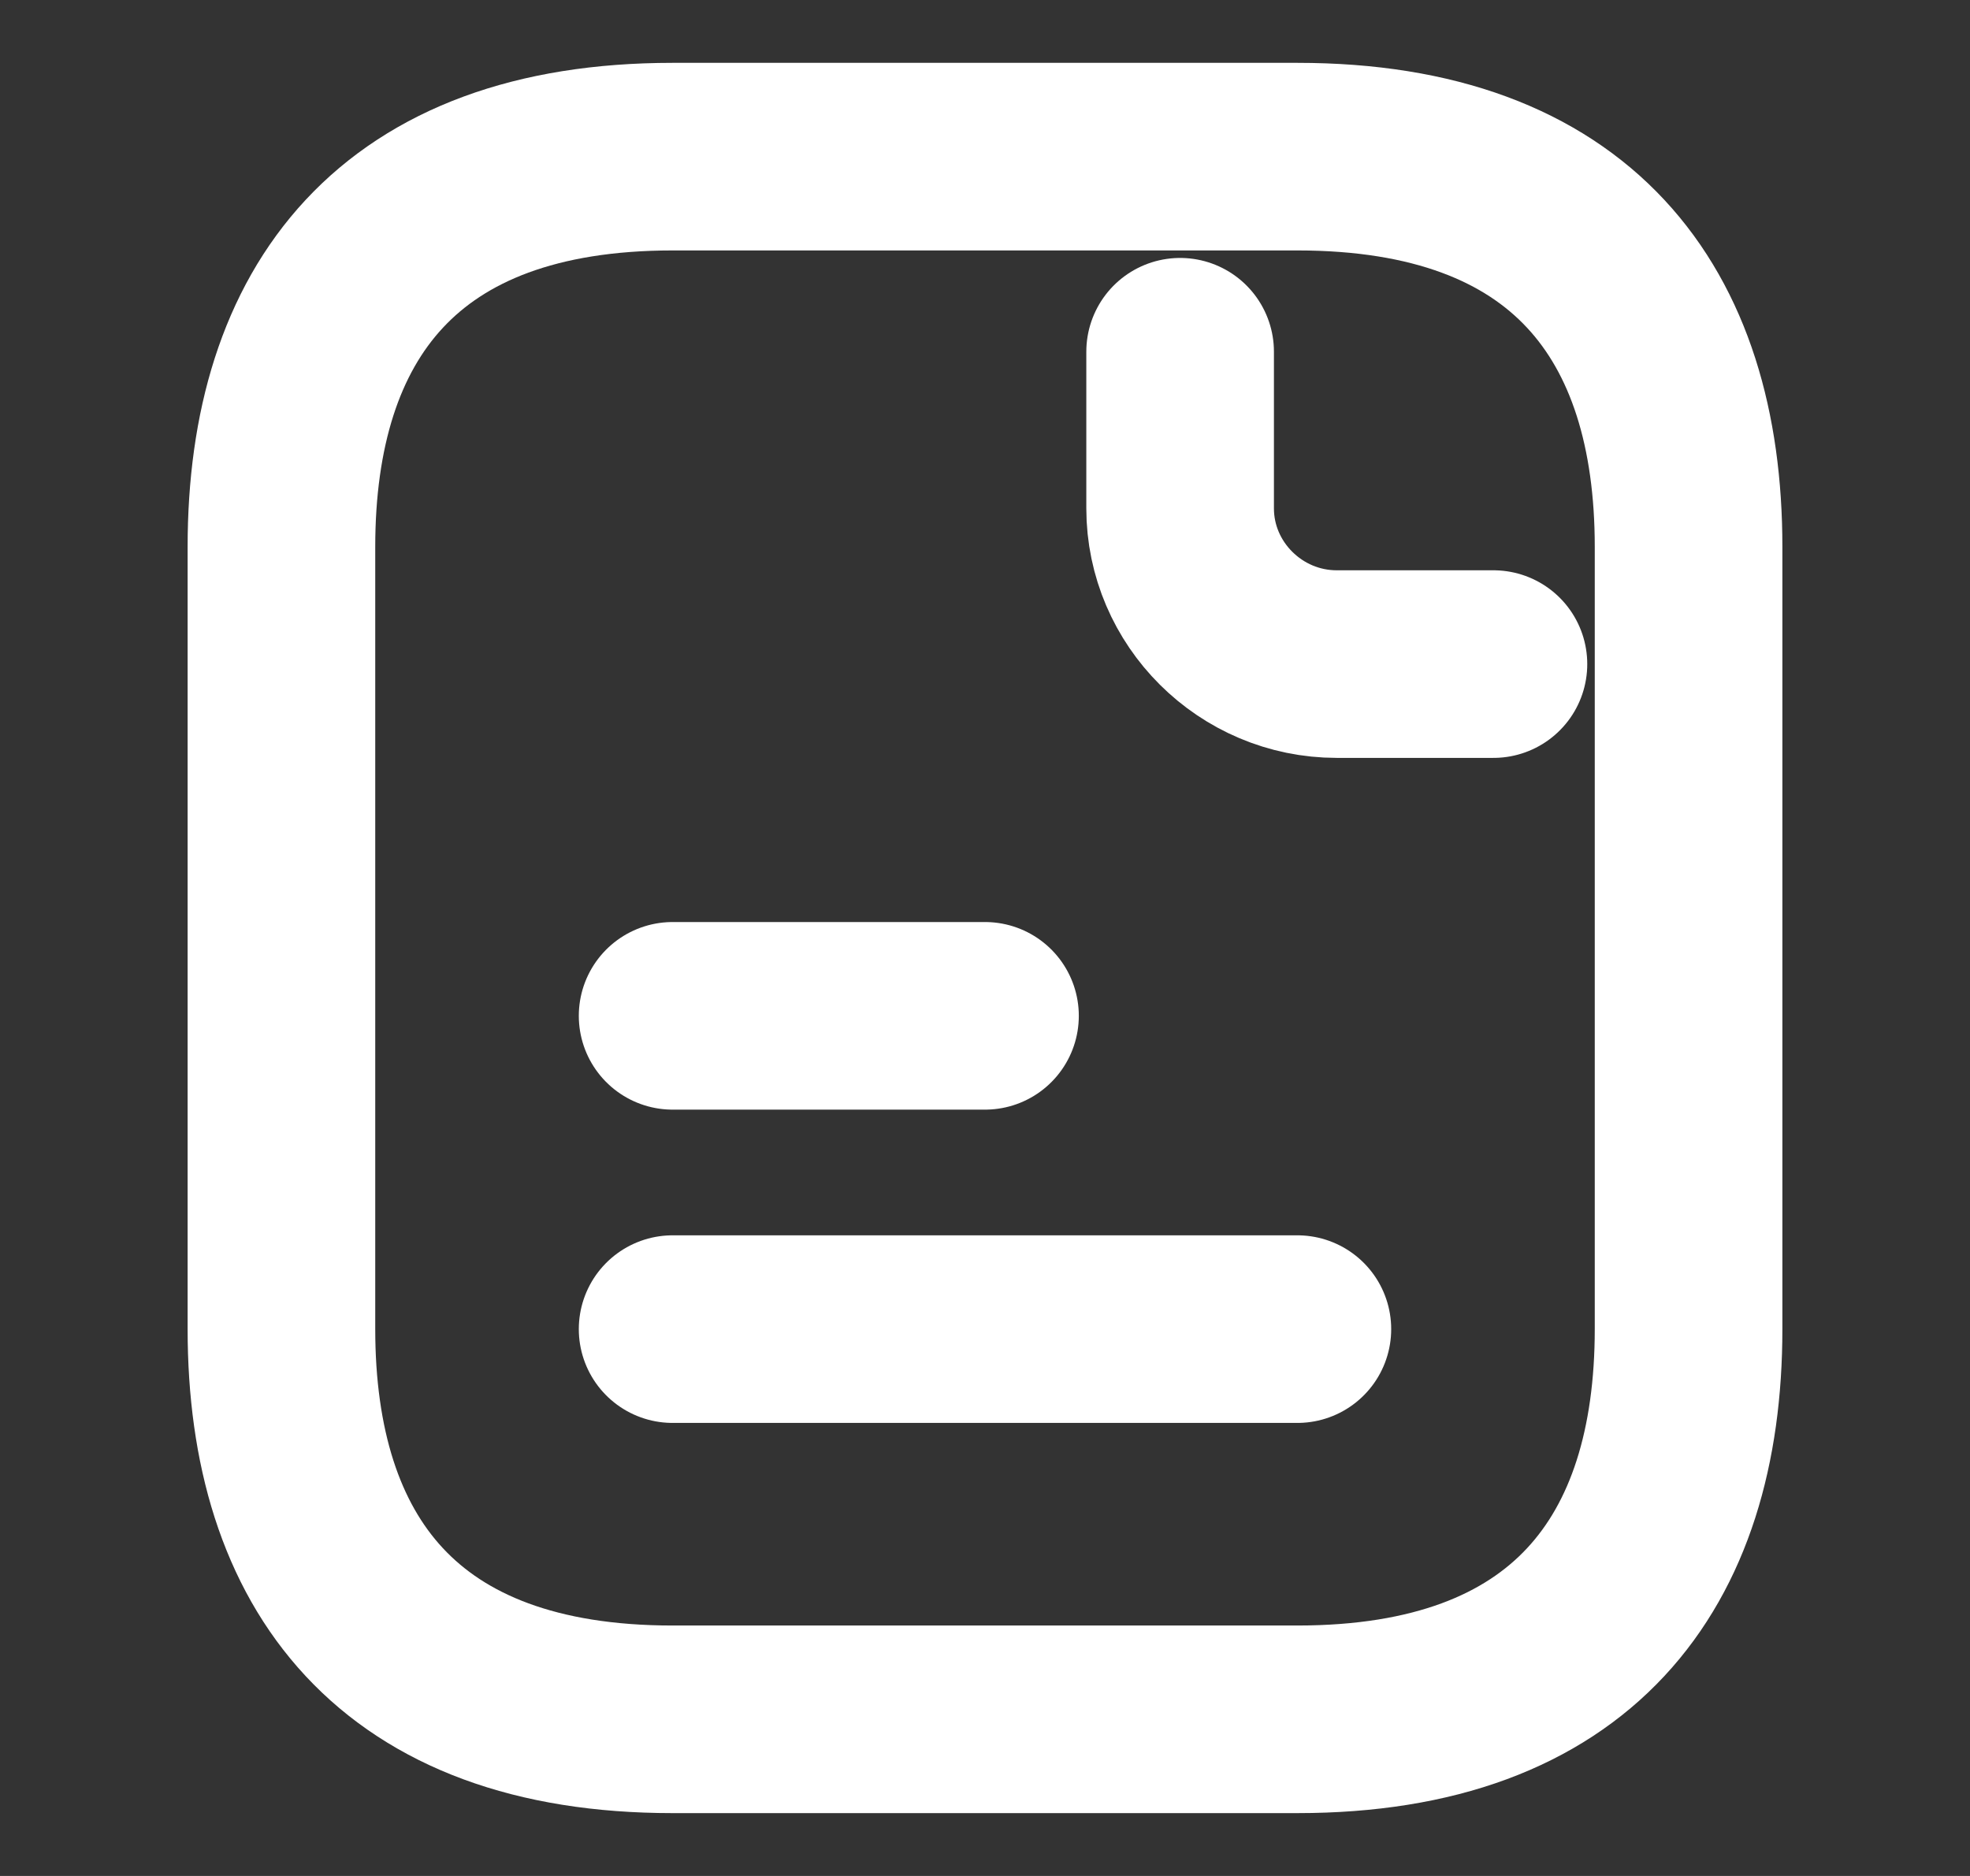
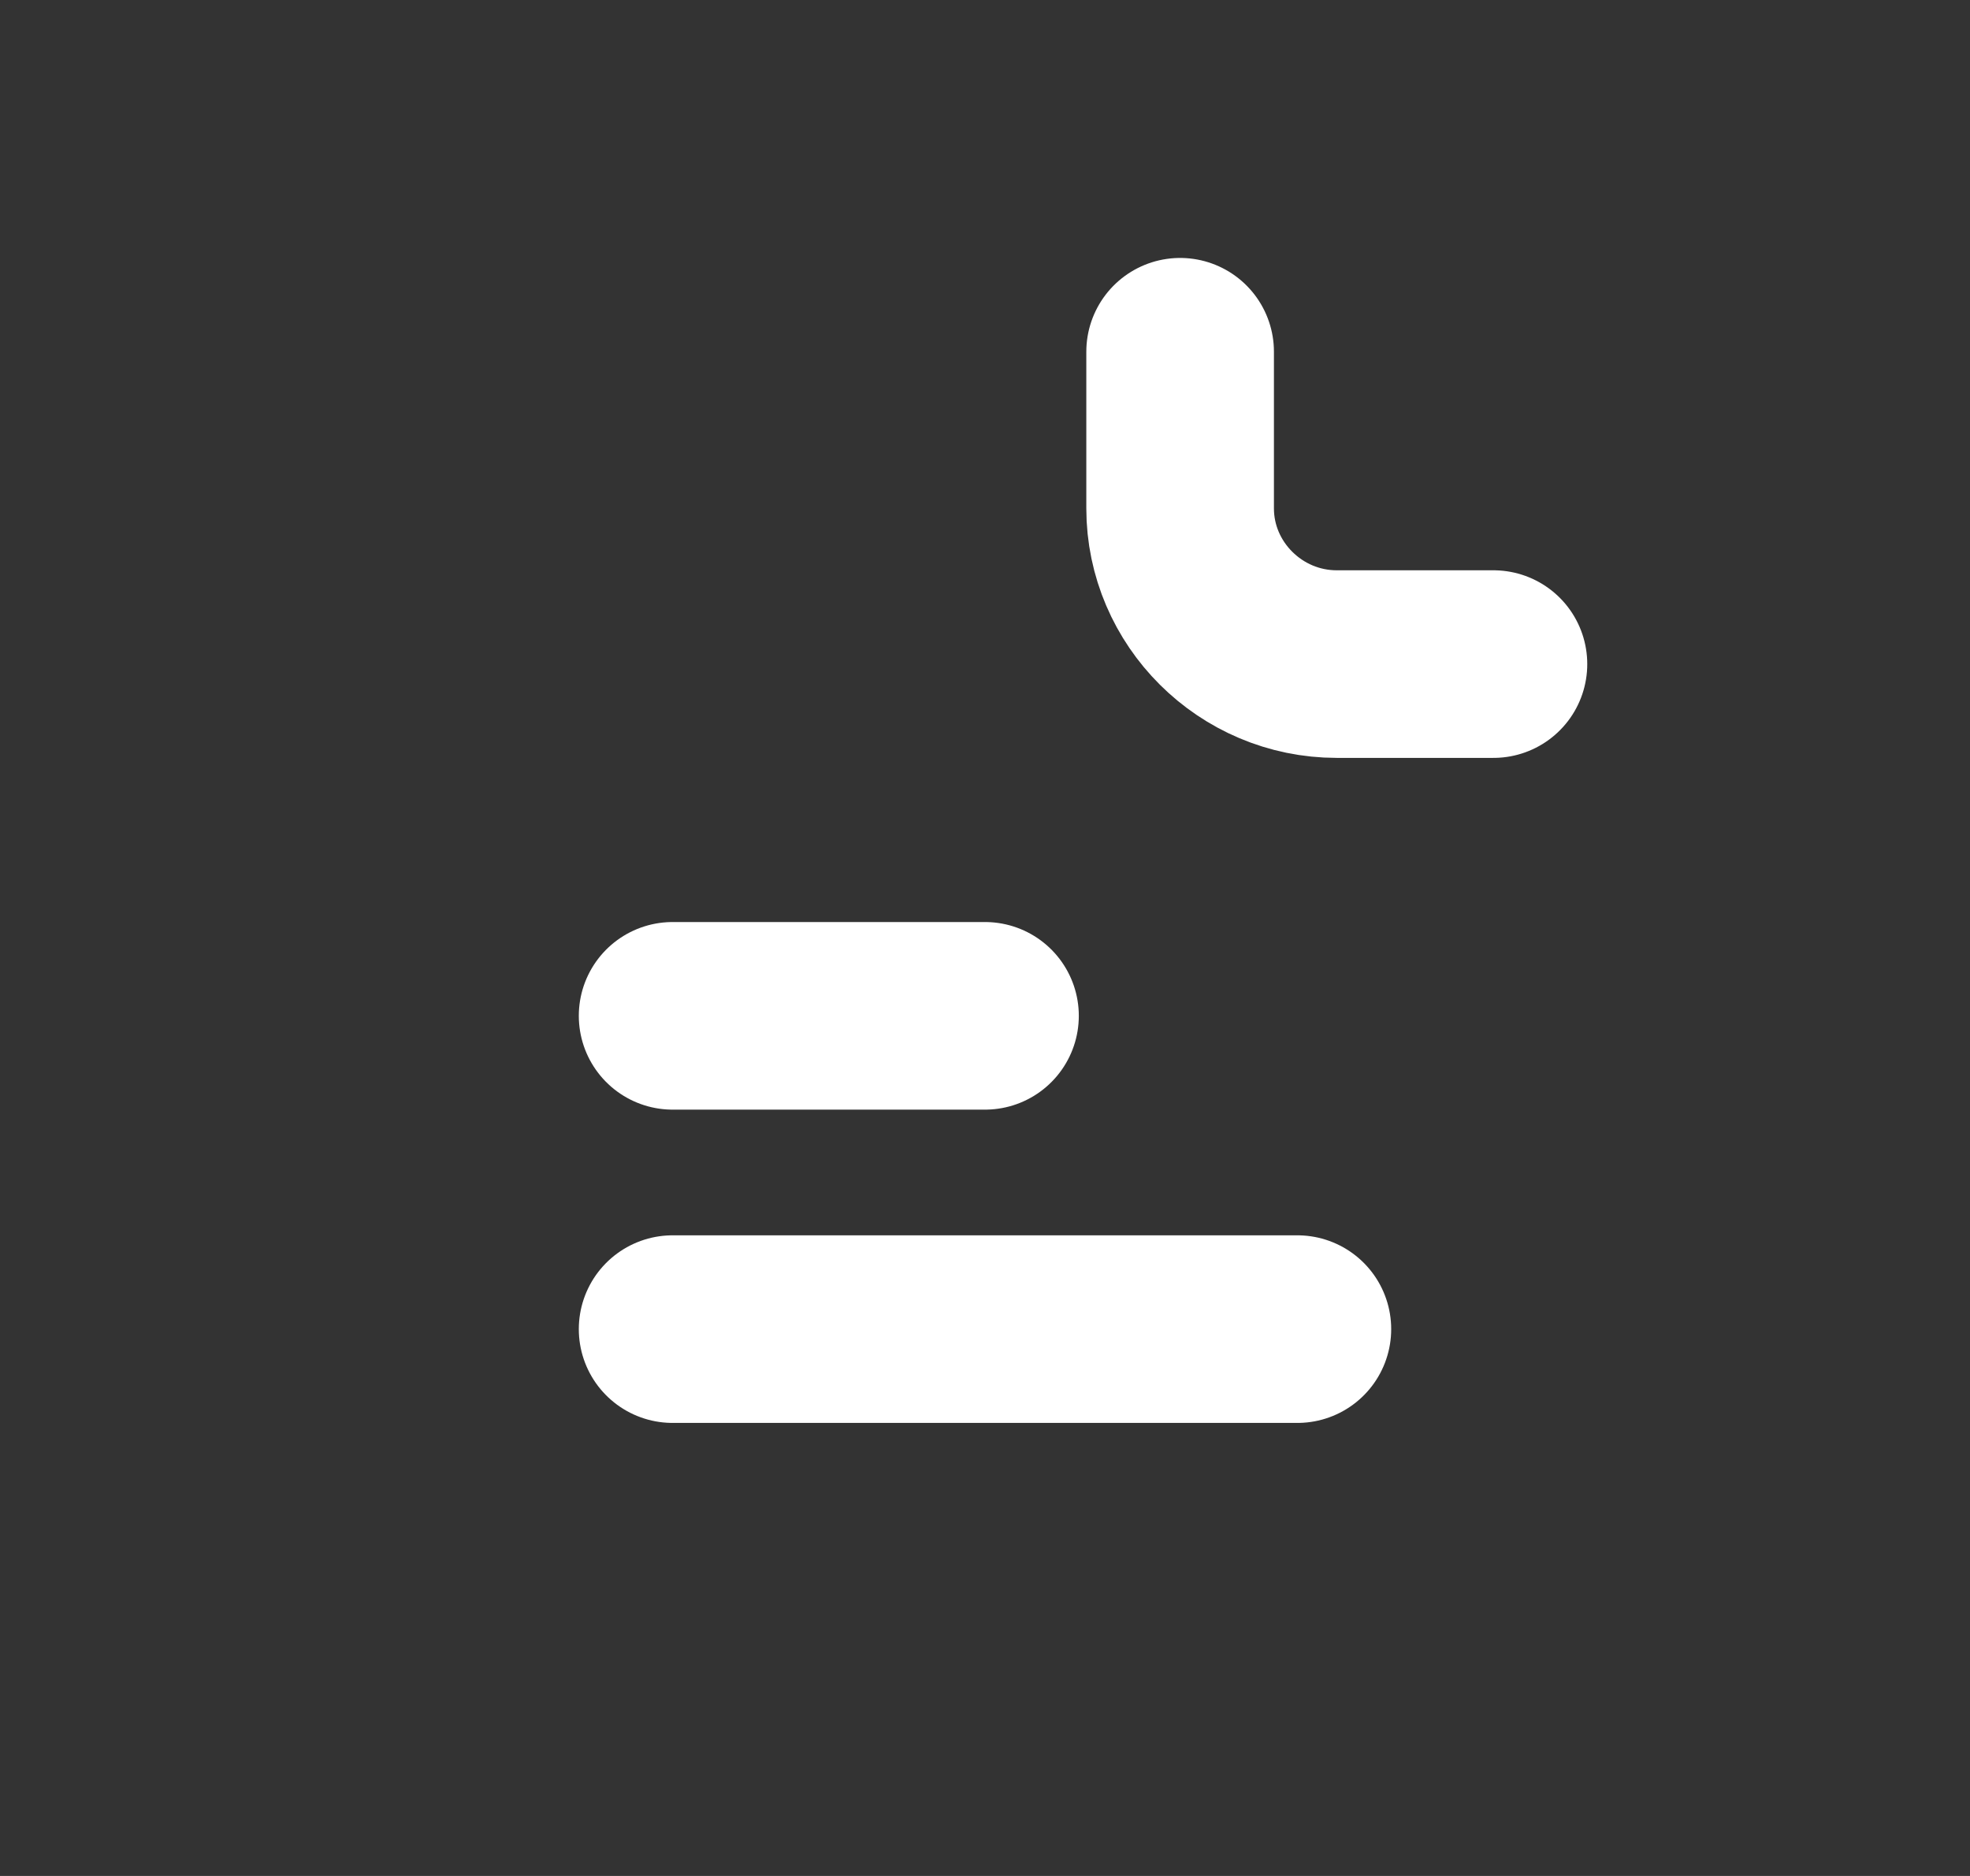
<svg xmlns="http://www.w3.org/2000/svg" width="21" height="20" fill="none">
  <rect width="100%" height="100%" fill="#333333" stroke="none" />
-   <path d="M18 5.83v8.34c0 2.5-1.25 4.16-4.17 4.16H7.17C4.25 18.33 3 16.67 3 14.17V5.83c0-2.5 1.25-4.16 4.17-4.16h6.66c2.92 0 4.17 1.66 4.17 4.16Z" stroke="#fff" stroke-width="2" stroke-miterlimit="10" stroke-linecap="round" stroke-linejoin="round" />
  <path d="M12.58 3.75v1.67c0 .91.75 1.66 1.67 1.66h1.67M7.17 10.83h3.33M7.17 14.17h6.66" stroke="#fff" stroke-width="2" stroke-miterlimit="10" stroke-linecap="round" stroke-linejoin="round" />
</svg>